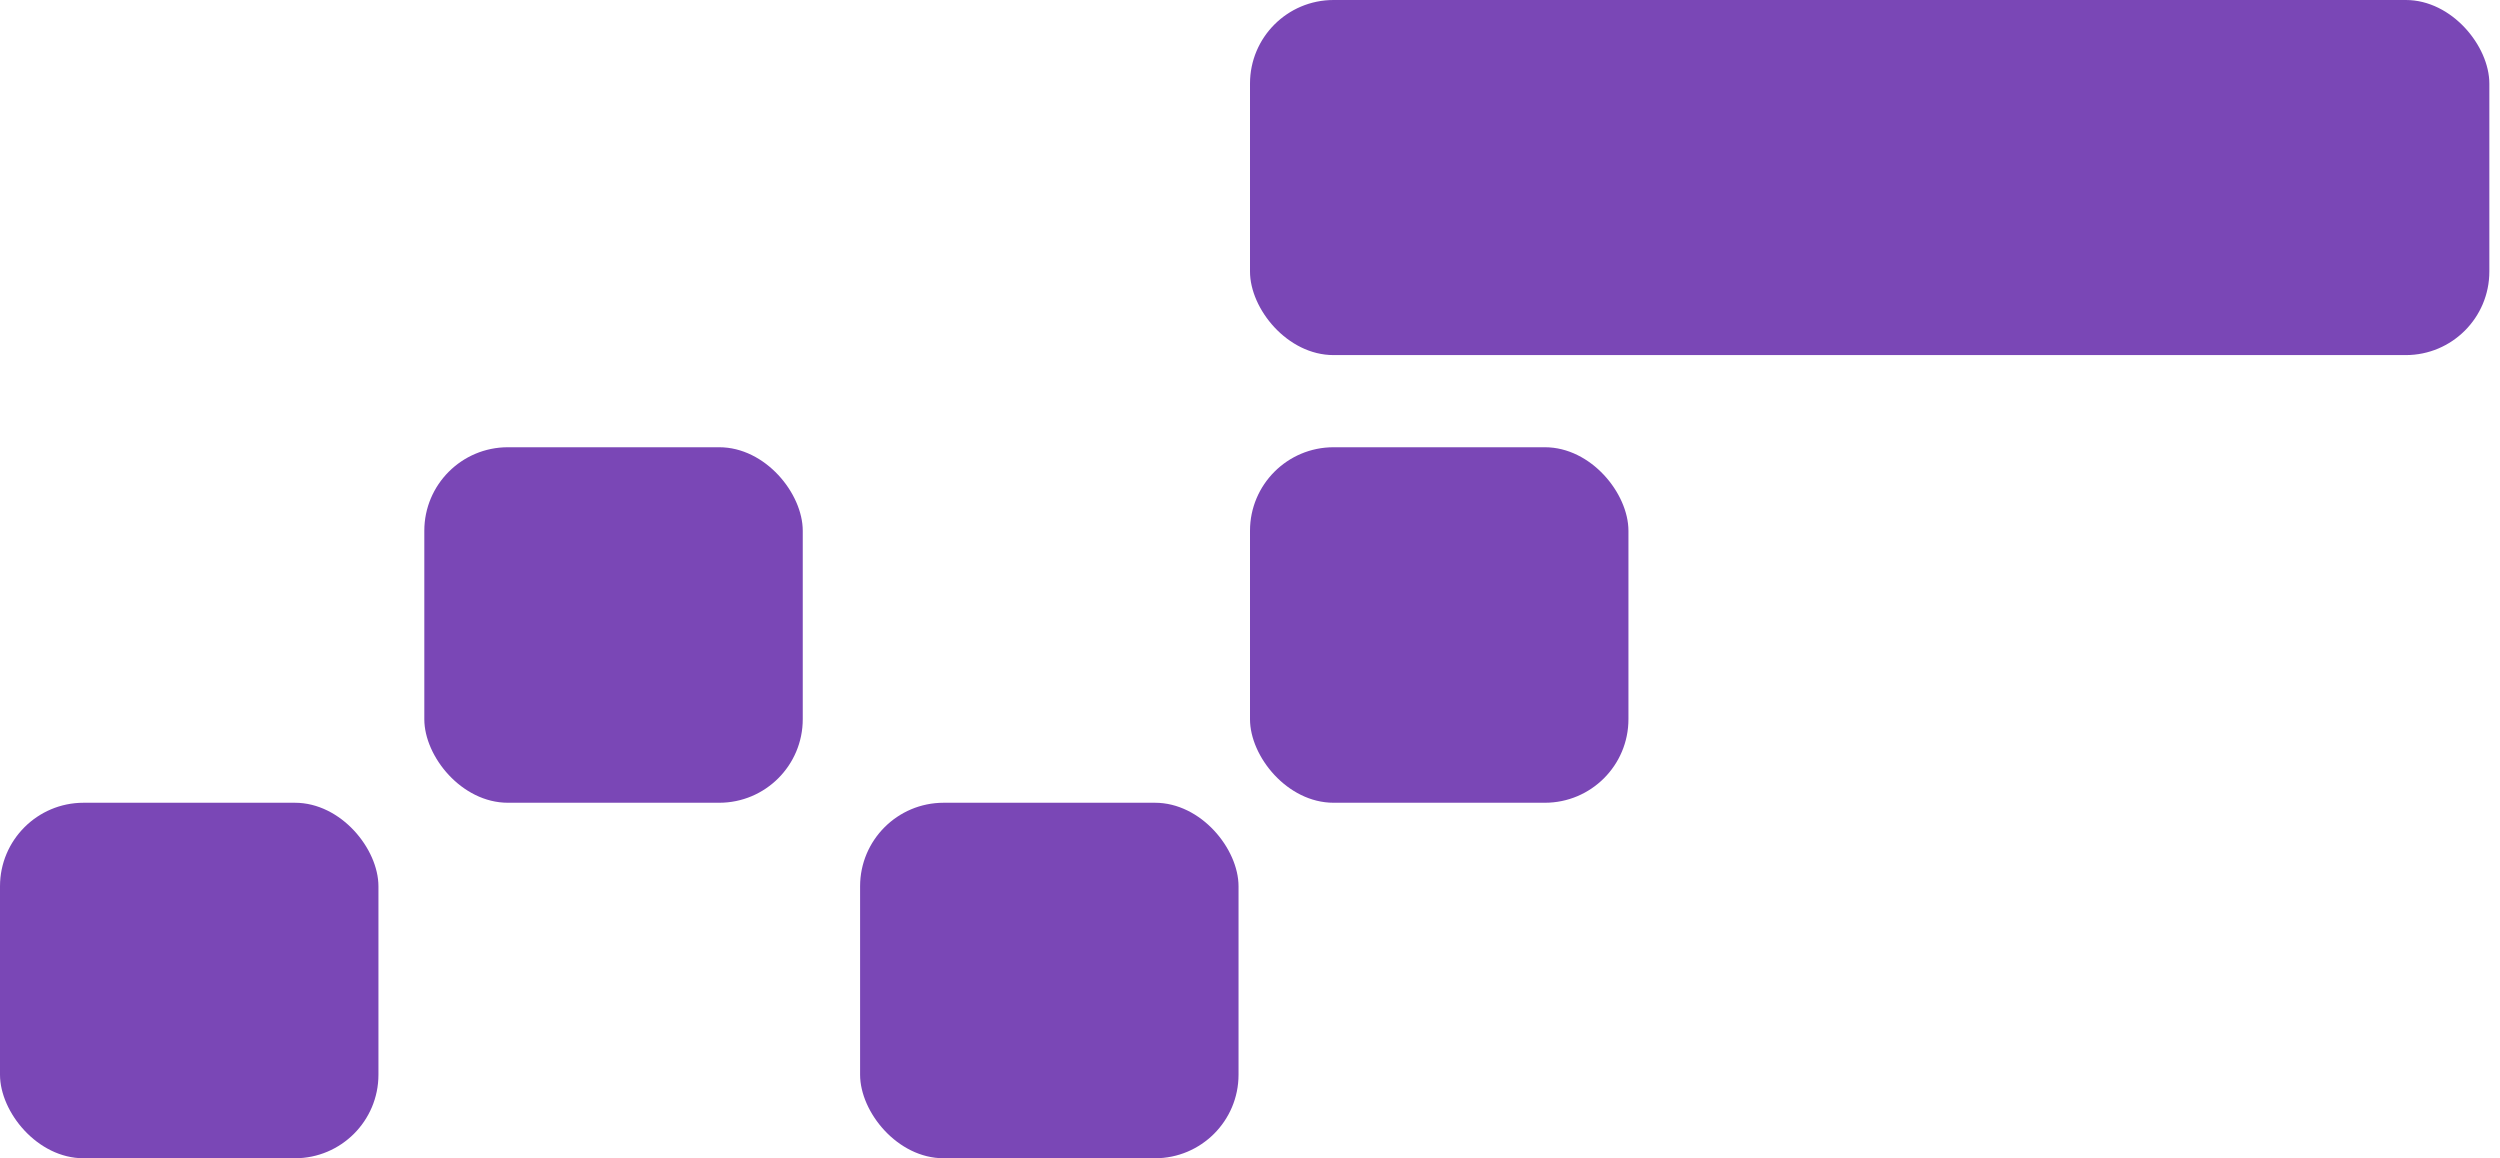
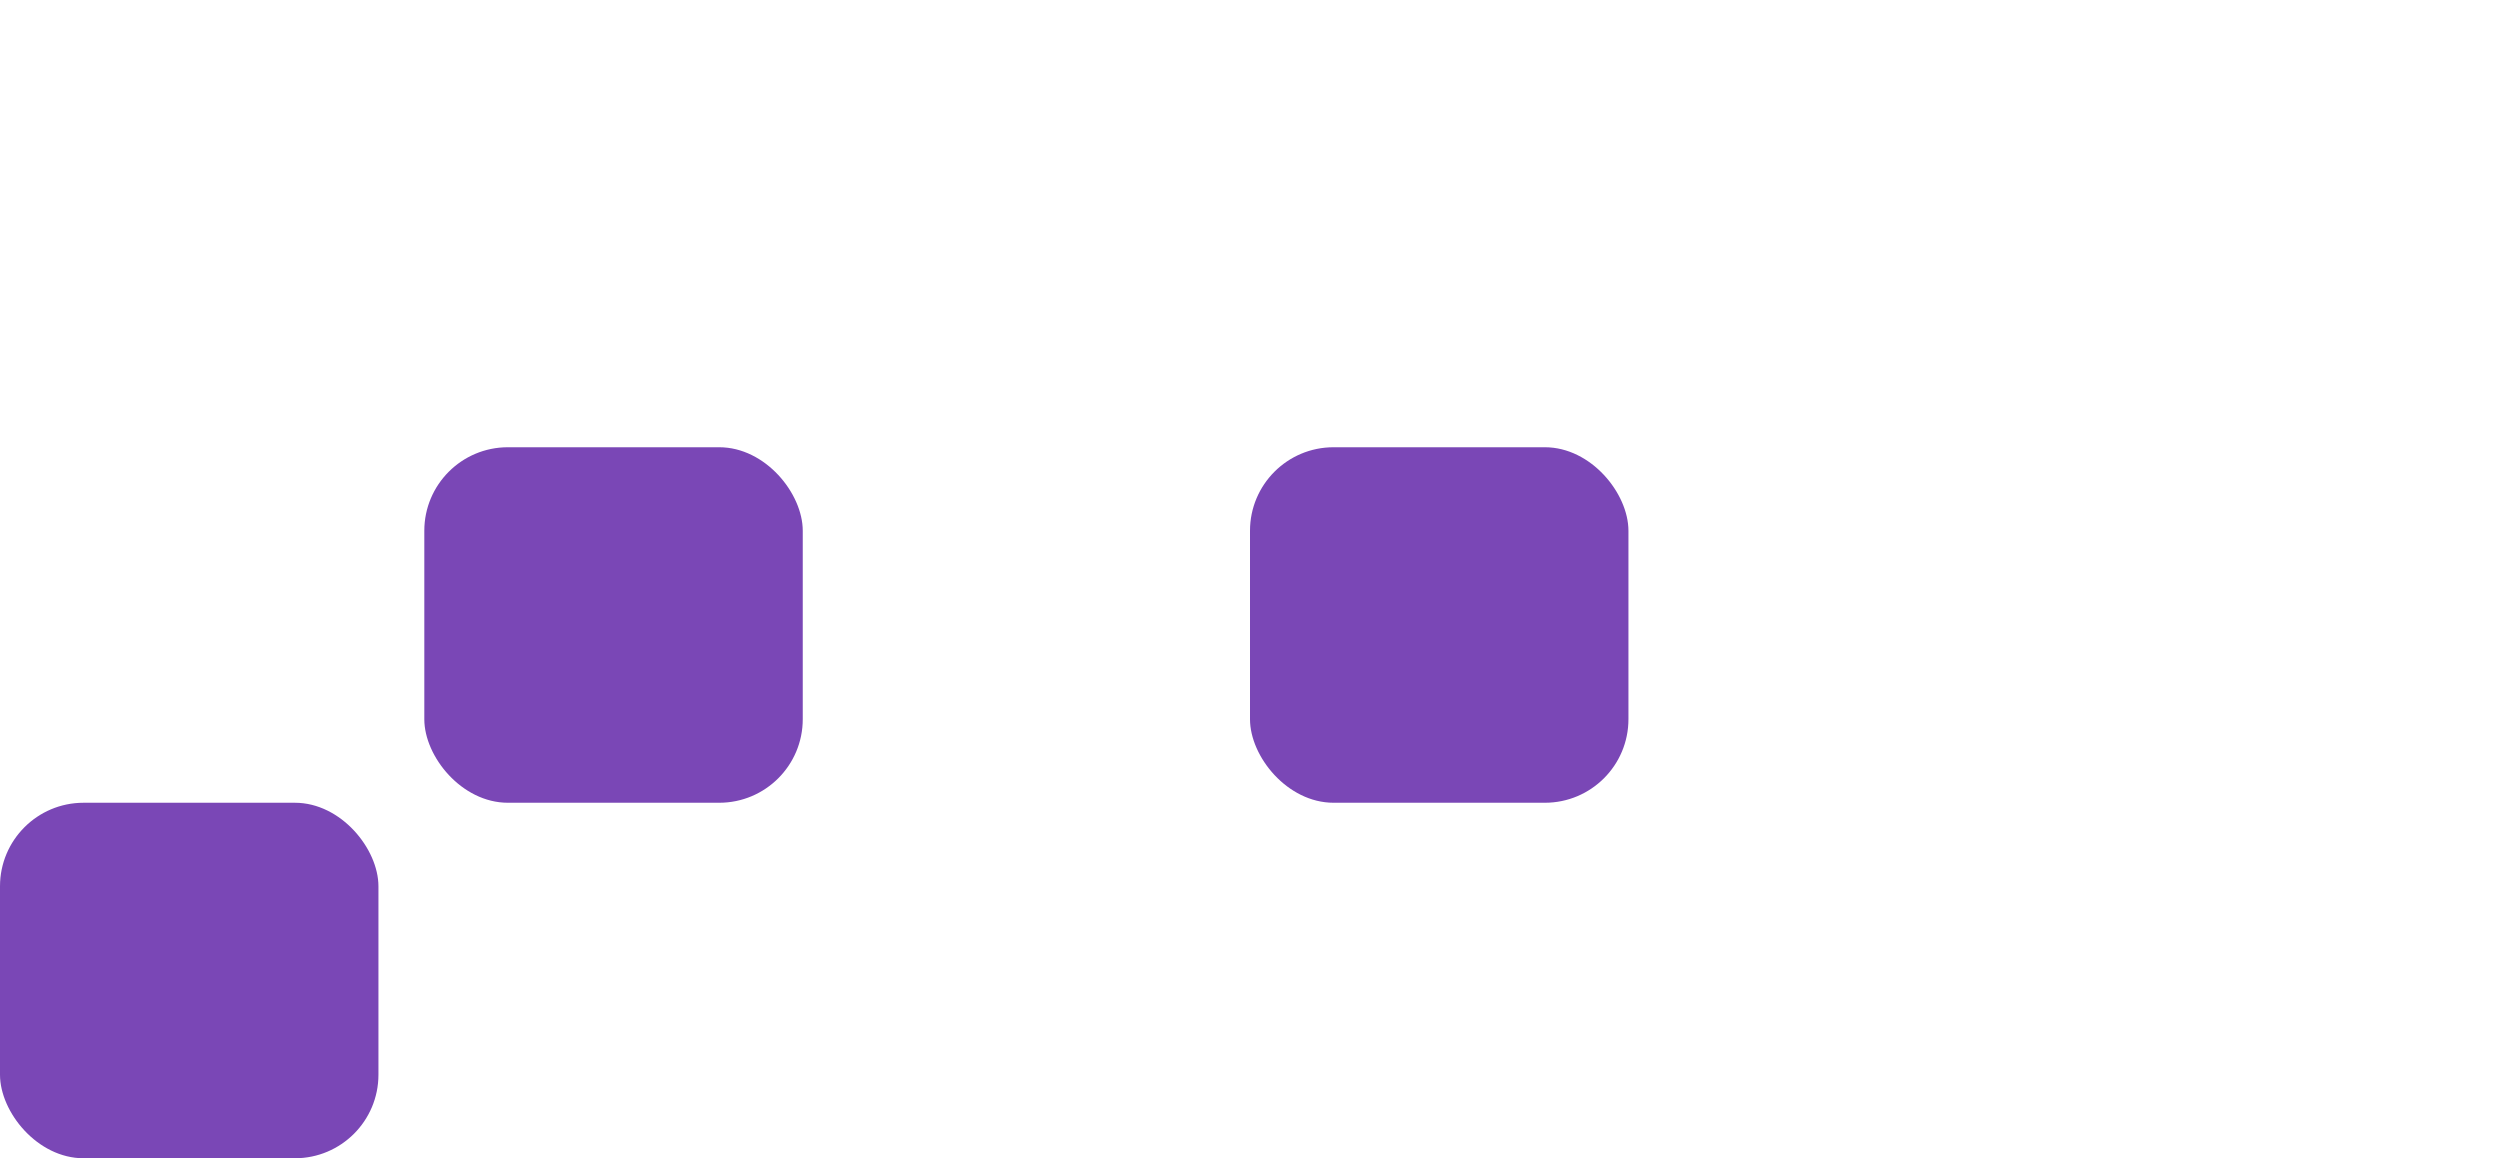
<svg xmlns="http://www.w3.org/2000/svg" width="218" height="101" viewBox="0 0 218 101" fill="none">
-   <rect x="109" width="108.071" height="30.964" rx="7.286" fill="#7A47B6" />
  <rect y="70" width="33" height="31" rx="7.286" fill="#7A47B6" />
  <rect x="37" y="39" width="33" height="31" rx="7.286" fill="#7A47B6" />
-   <rect x="75" y="70" width="33" height="31" rx="7.286" fill="#7A47B6" />
  <rect x="109" y="39" width="33" height="31" rx="7.286" fill="#7A47B6" />
</svg>